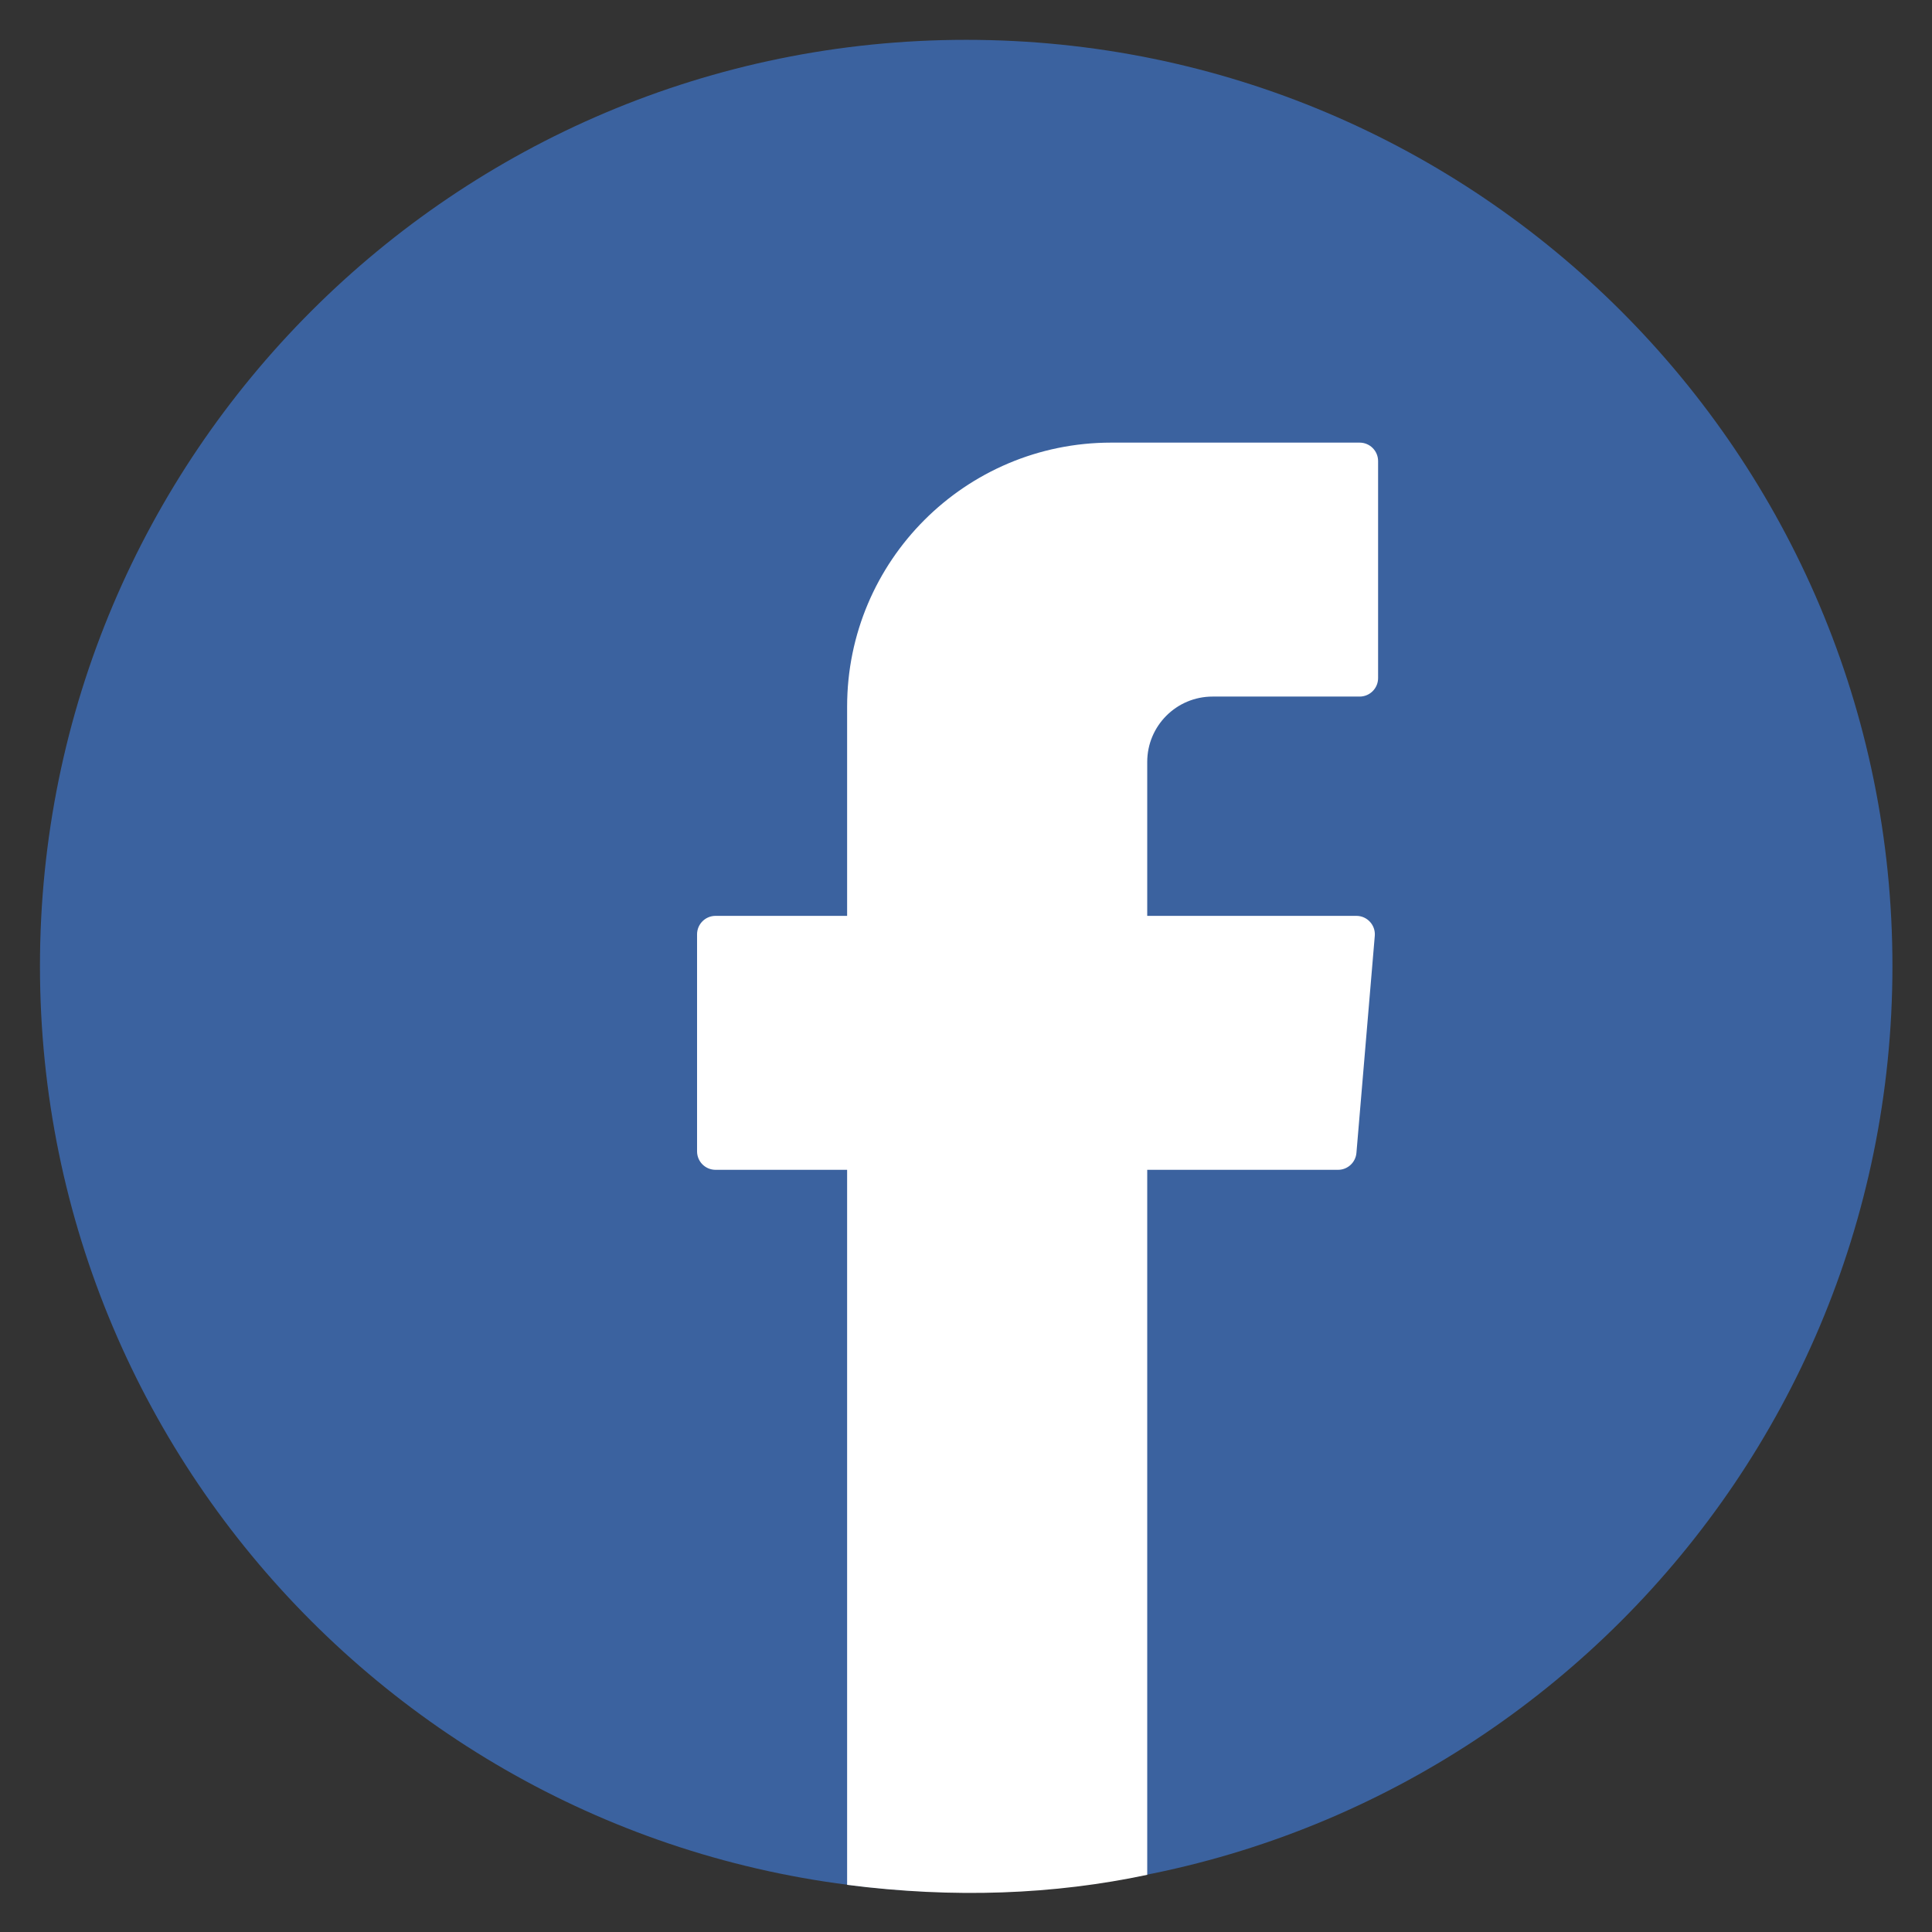
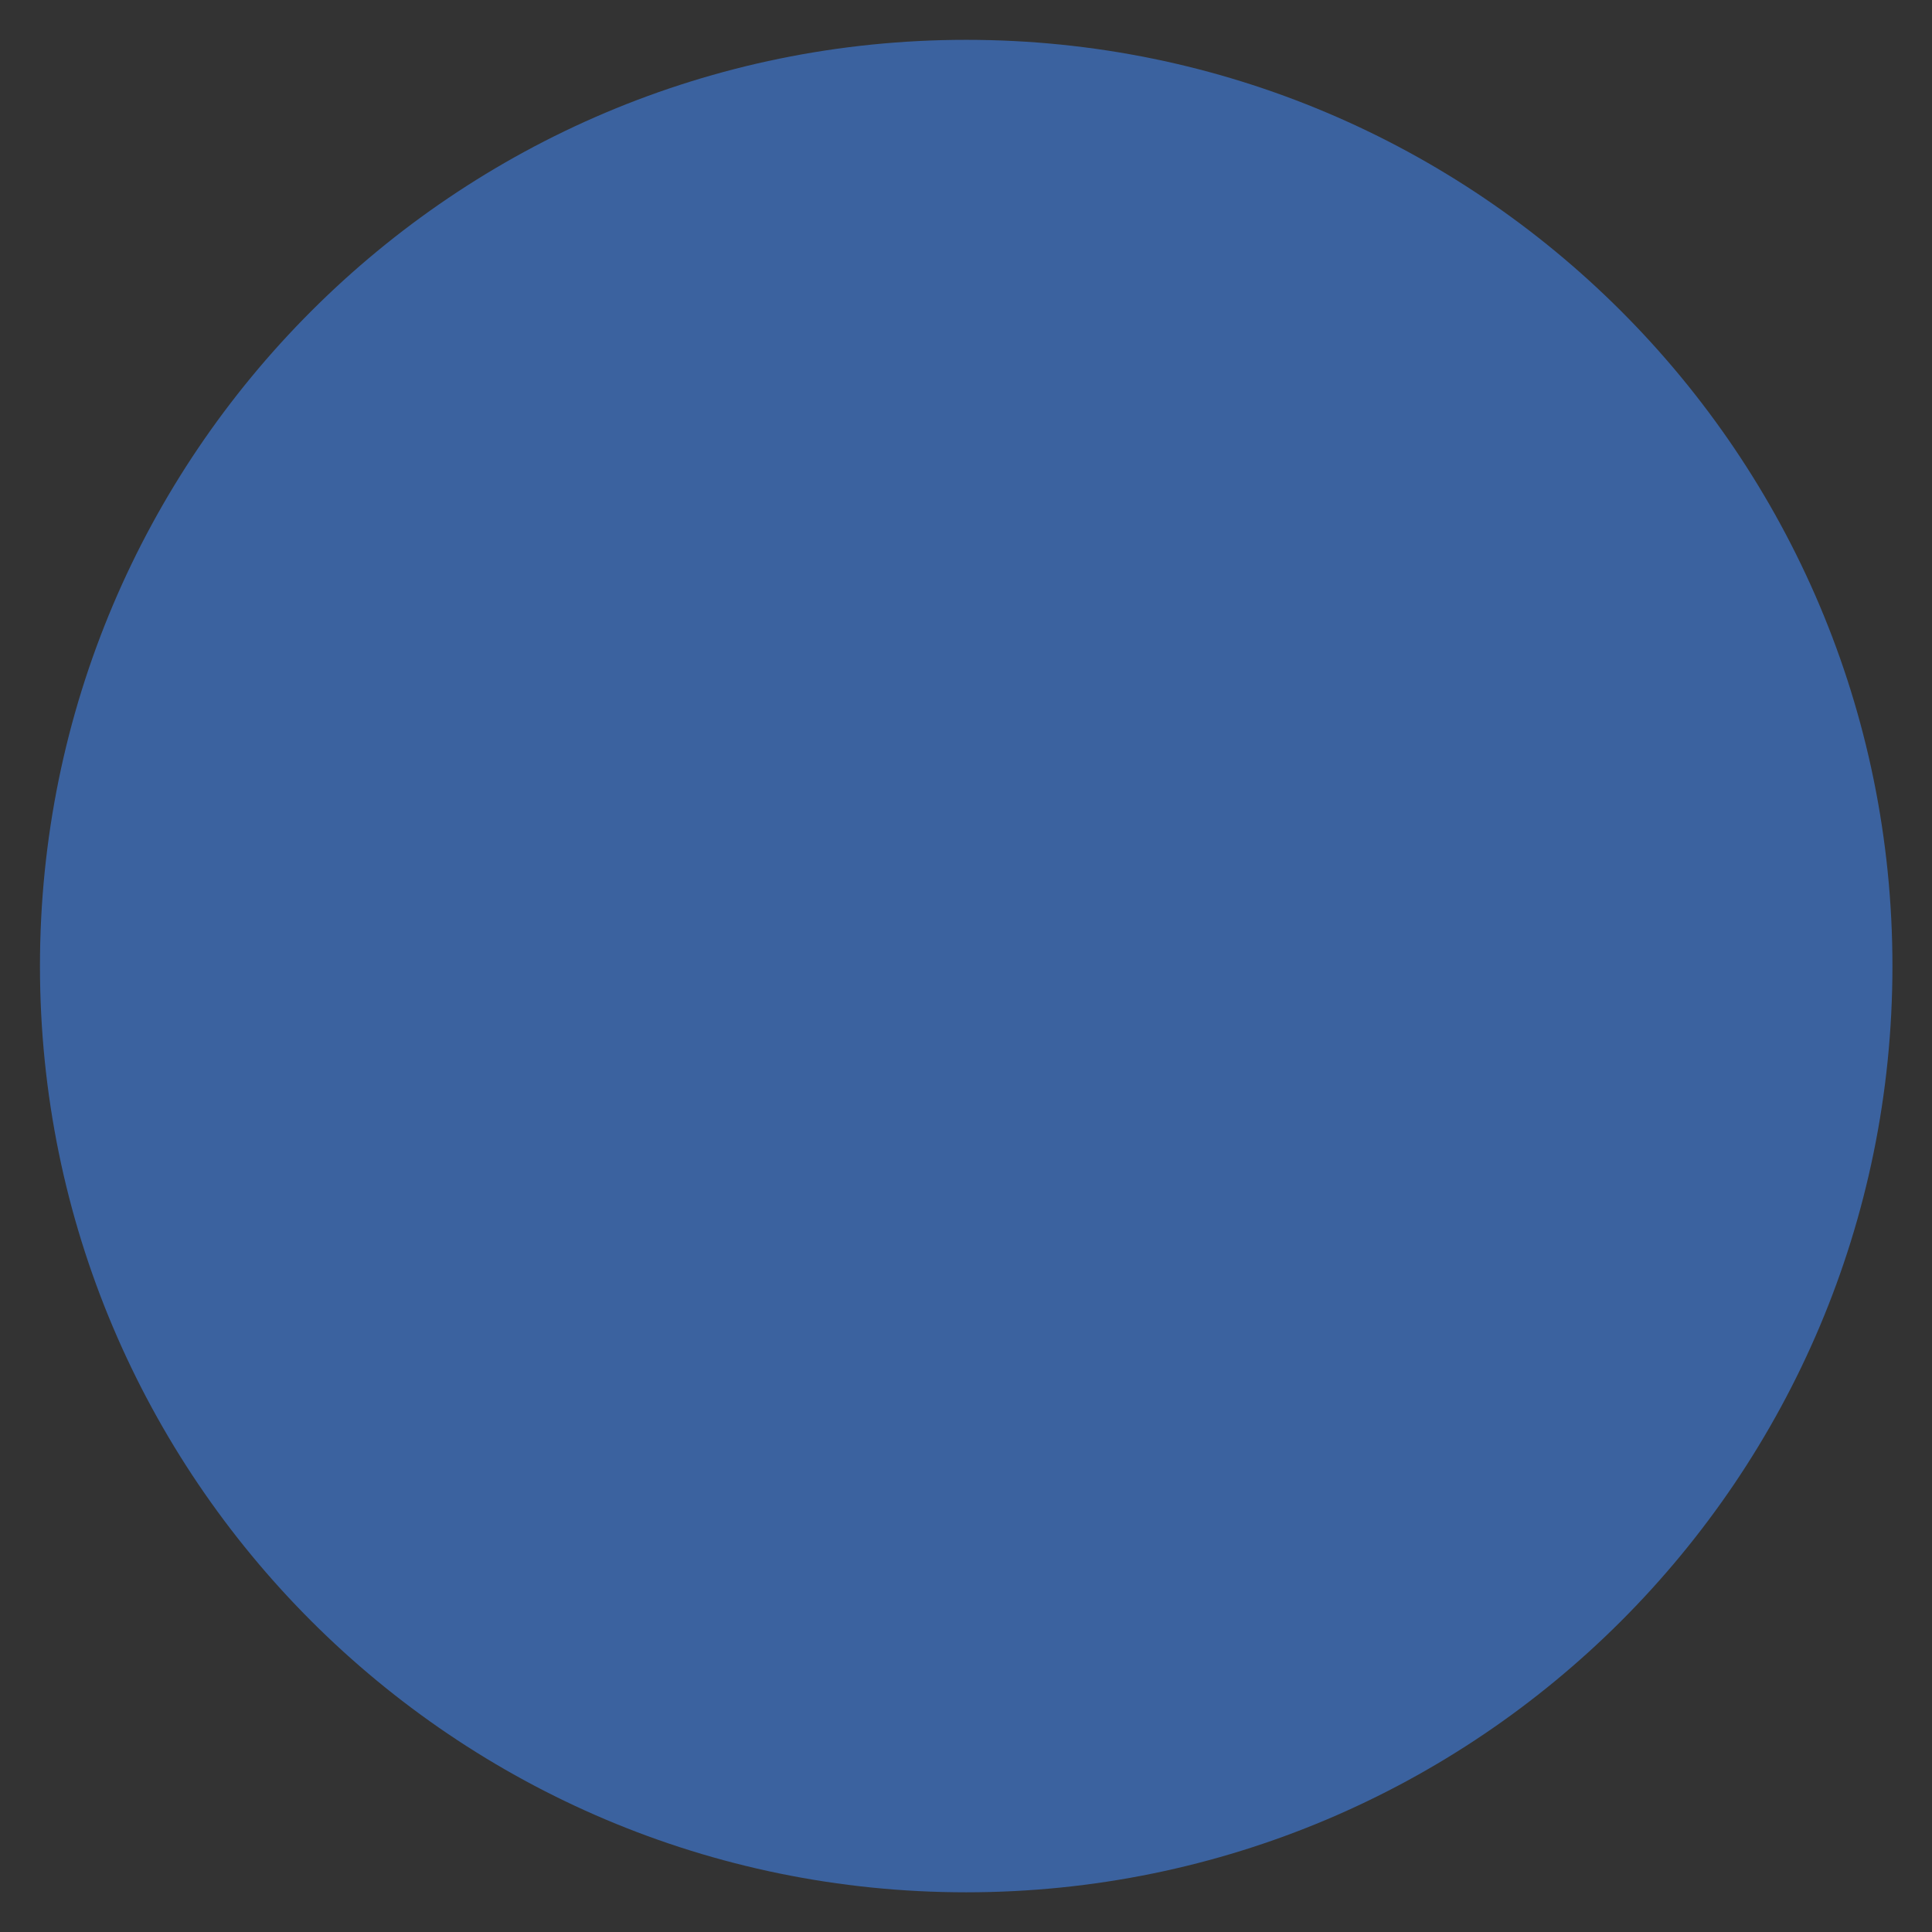
<svg xmlns="http://www.w3.org/2000/svg" width="100%" height="100%" viewBox="0 0 300 300" version="1.1" xml:space="preserve" style="fill-rule:evenodd;clip-rule:evenodd;stroke-linejoin:round;stroke-miterlimit:2;">
  <rect x="0" y="0" width="300" height="300" fill="#333333" stroke="none" />
  <g transform="matrix(1,0,0,1,-0.166,1.799)">
    <g transform="matrix(3.586,0,0,3.586,-448.613,-732.393)">
      <path d="M207.093,245.568C207.093,267.719 189.136,285.675 166.985,285.675C144.834,285.675 126.878,267.719 126.878,245.568C126.878,223.417 144.834,205.46 166.985,205.46C189.136,205.46 207.093,223.417 207.093,245.568Z" style="fill:rgb(59,98,159);fill-rule:nonzero;" />
    </g>
    <g transform="matrix(4.48,0,0,4.48,-586.608,-920.537)">
-       <path d="M160.338,245.622L160.338,270.406C164.056,270.882 167.514,270.741 170.74,270.058L170.74,245.622L177.354,245.622C177.686,245.622 177.963,245.367 177.991,245.036L178.627,237.514C178.659,237.141 178.365,236.82 177.99,236.82L170.74,236.82L170.74,231.484C170.74,230.233 171.754,229.219 173.005,229.219L178.102,229.219C178.456,229.219 178.742,228.932 178.742,228.579L178.742,221.057C178.742,220.704 178.456,220.417 178.102,220.417L169.49,220.417C164.436,220.417 160.338,224.514 160.338,229.568L160.338,236.82L155.777,236.82C155.424,236.82 155.137,237.107 155.137,237.46L155.137,244.982C155.137,245.336 155.424,245.622 155.777,245.622L160.338,245.622Z" style="fill:white;" />
-     </g>
+       </g>
  </g>
</svg>